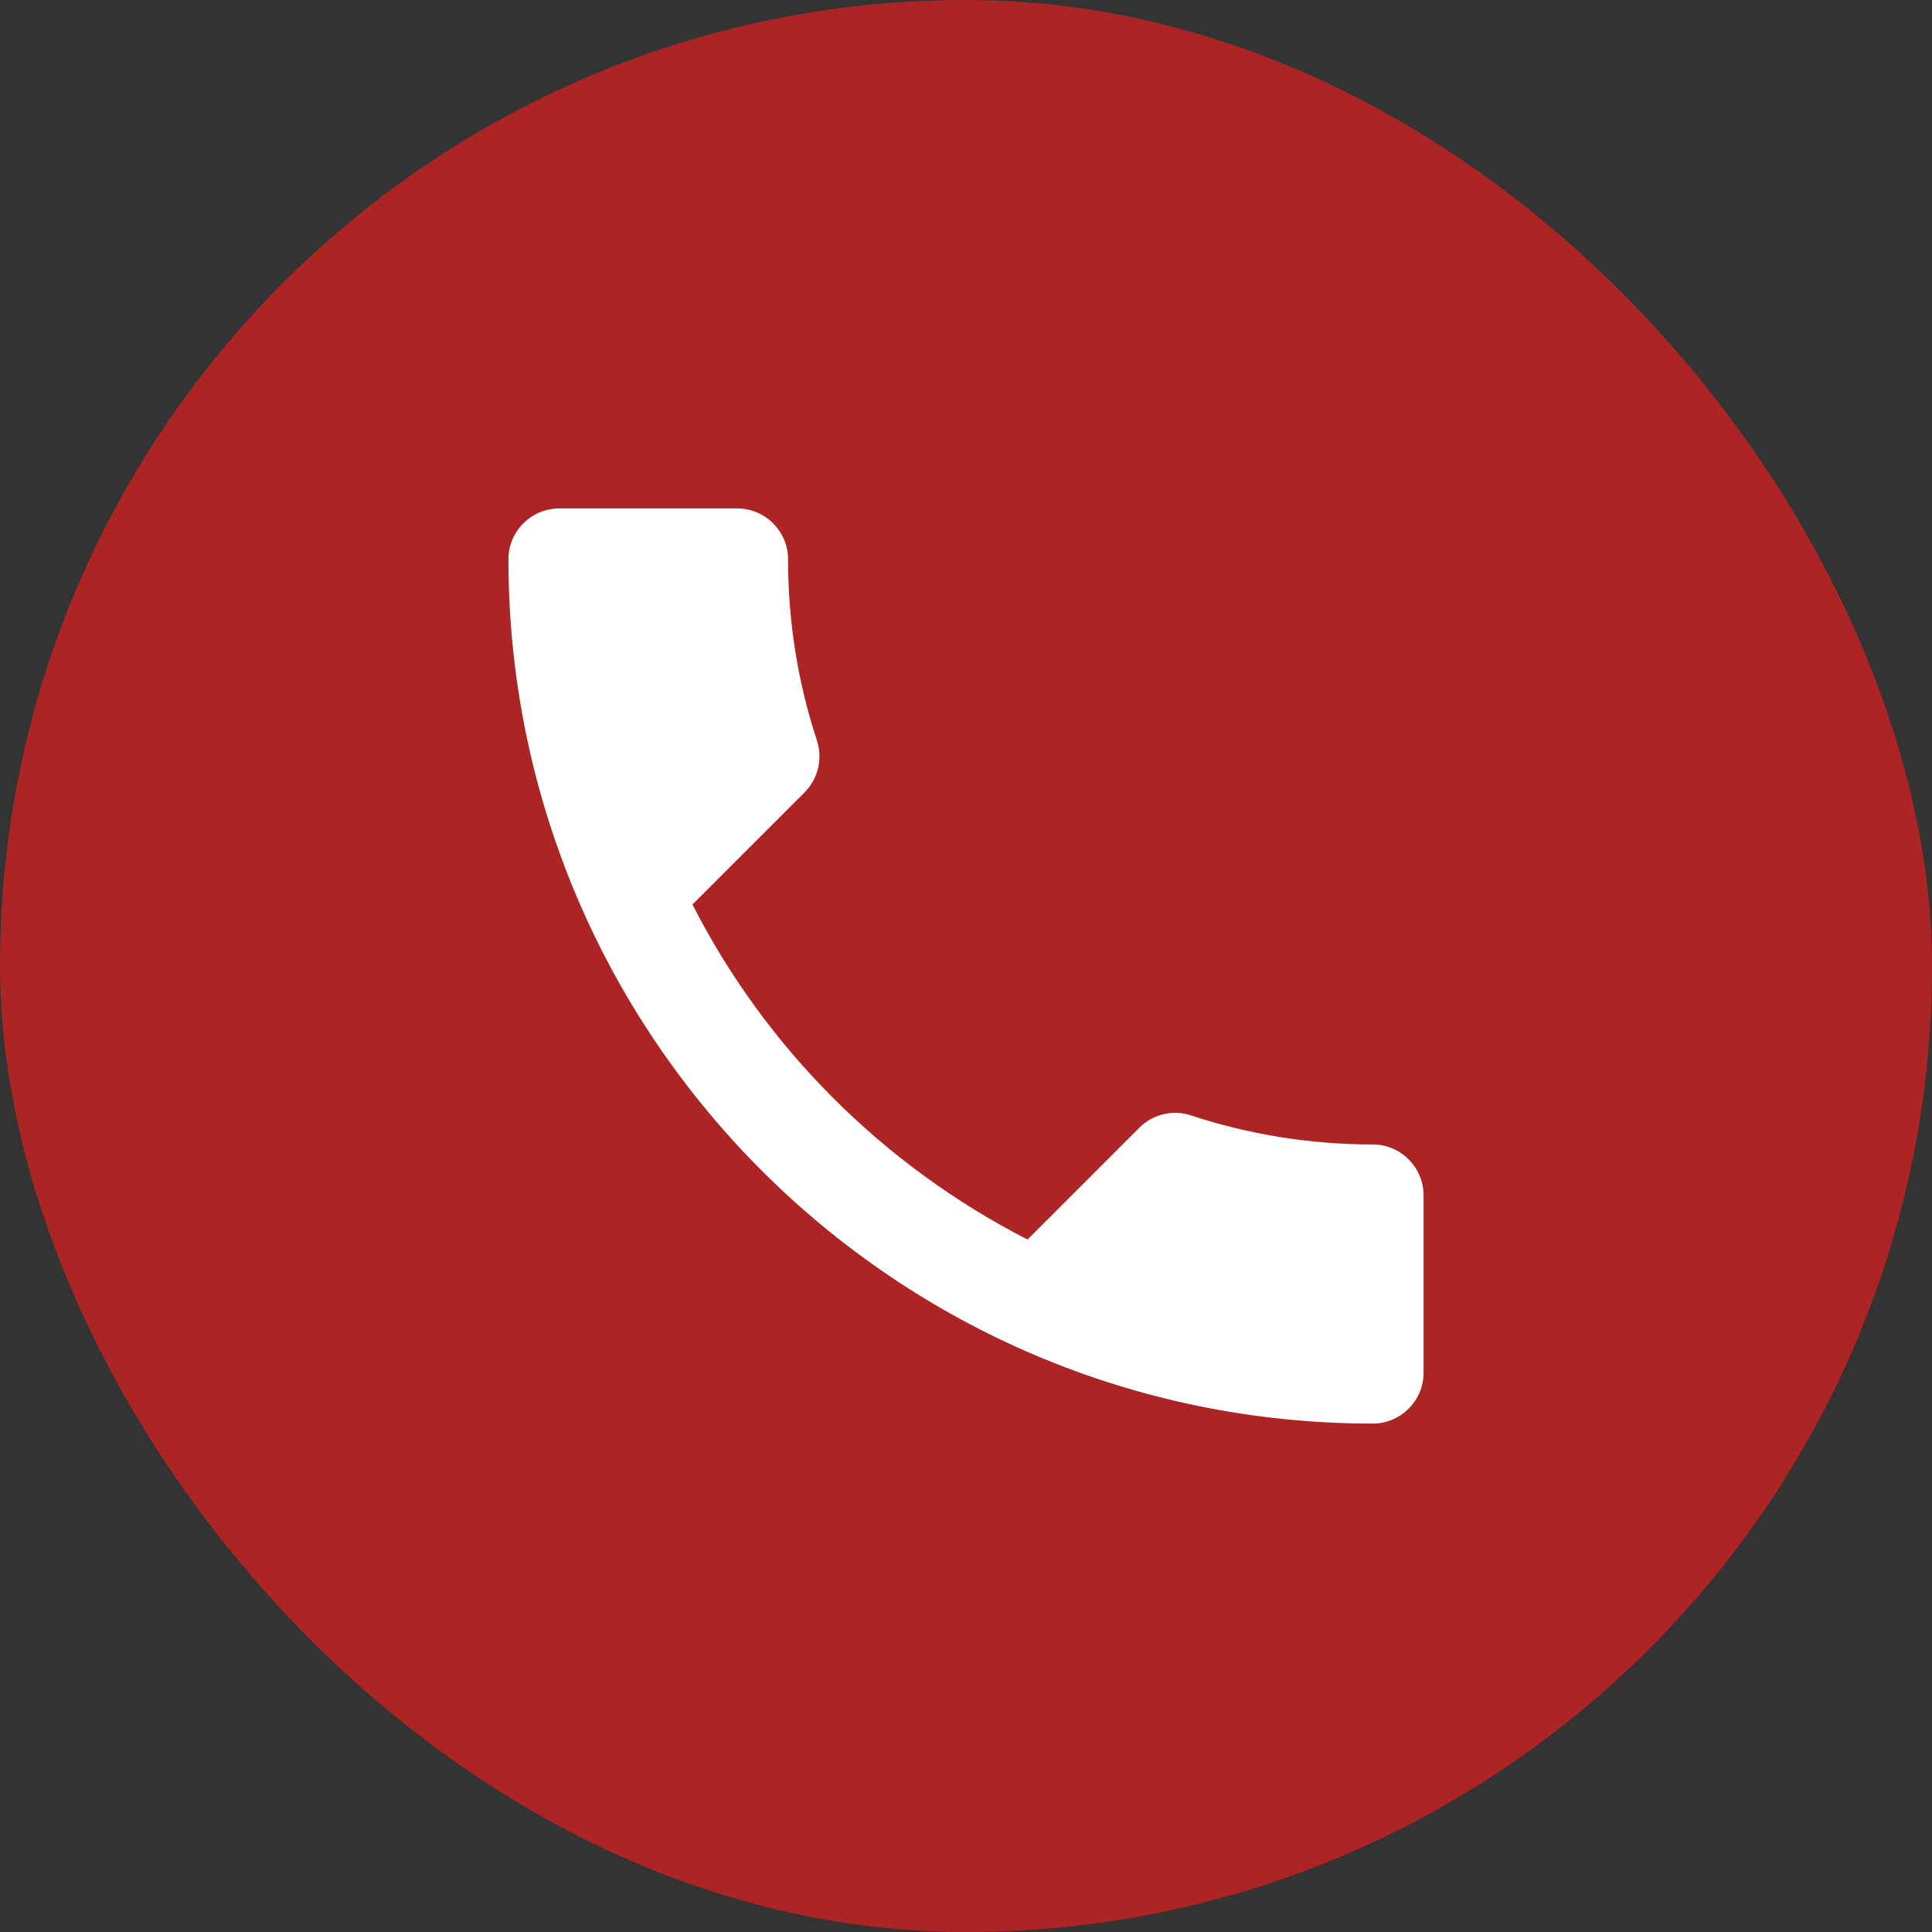
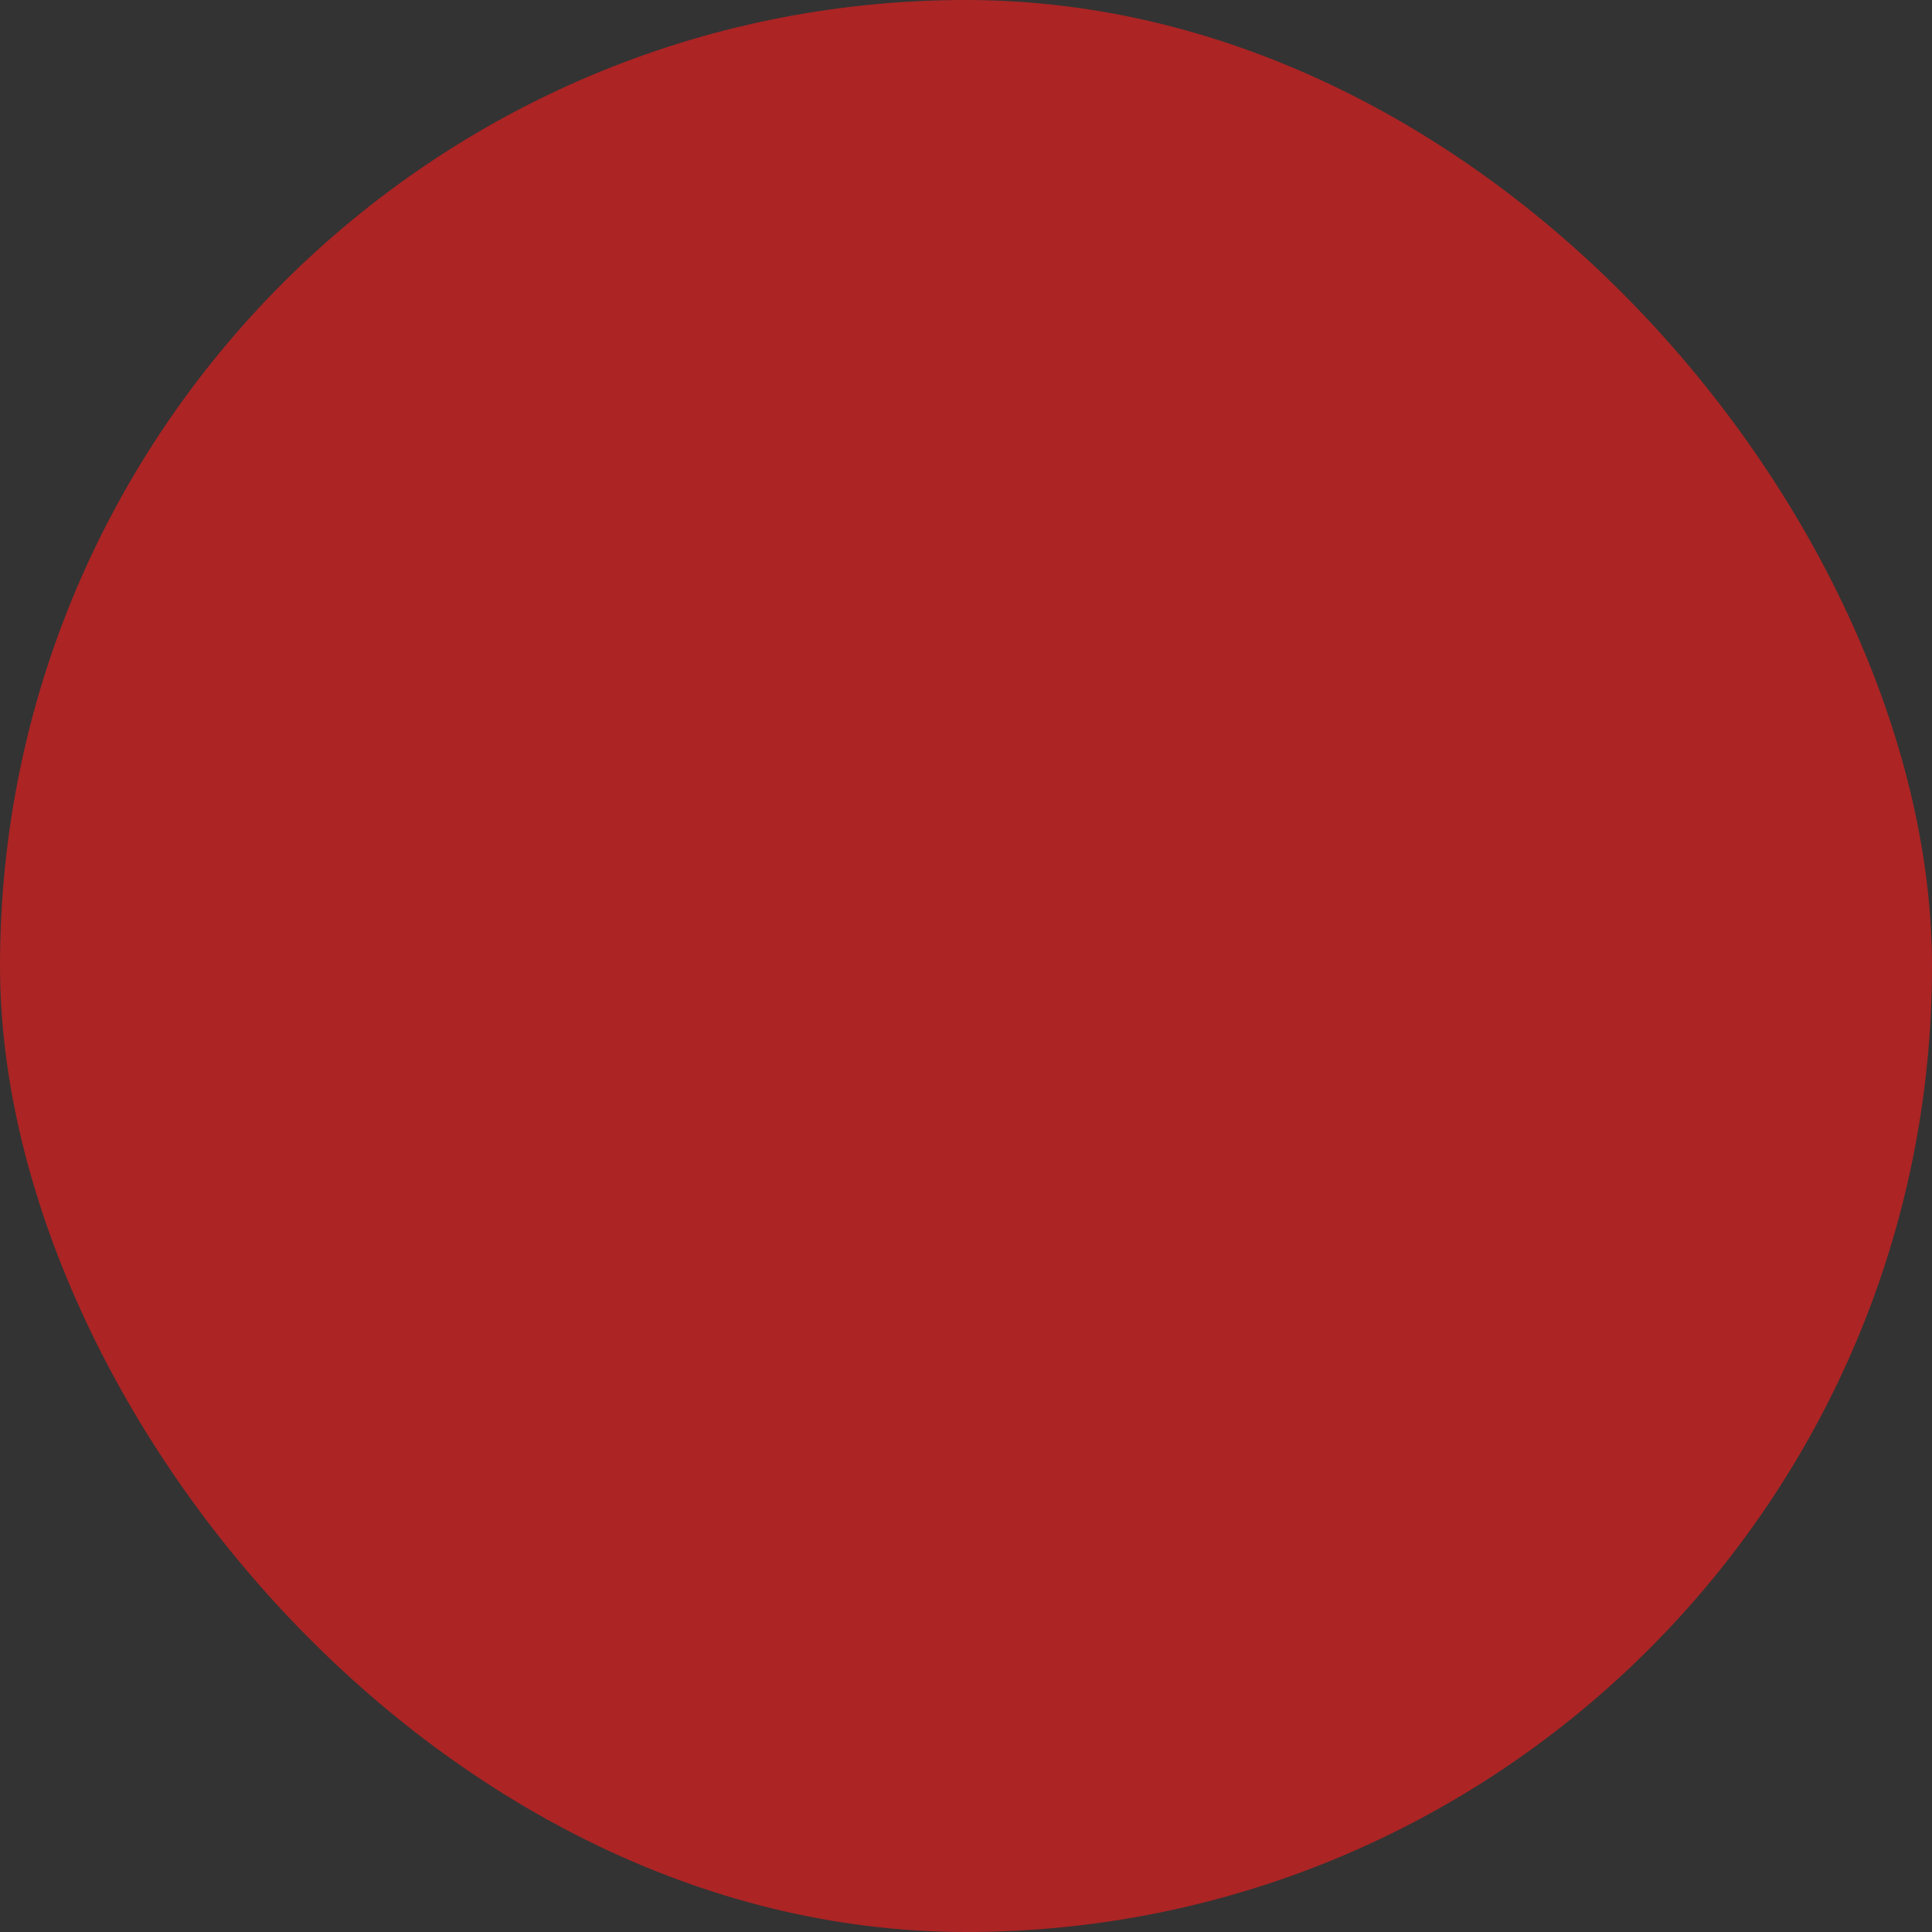
<svg xmlns="http://www.w3.org/2000/svg" width="38" height="38" viewBox="0 0 38 38" fill="none">
  <rect x="0" y="0" width="38" height="38" fill="#333333" stroke="none" />
  <rect width="38" height="38" rx="19" fill="#AC2424" />
-   <path d="M13.62 17.79C15.06 20.62 17.38 22.93 20.21 24.38L22.41 22.18C22.68 21.91 23.08 21.82 23.43 21.94C24.55 22.31 25.76 22.51 27 22.51C27.55 22.51 28 22.96 28 23.51V27C28 27.55 27.55 28 27 28C17.61 28 10 20.39 10 11C10 10.45 10.45 10 11 10H14.5C15.05 10 15.5 10.45 15.5 11C15.5 12.25 15.7 13.45 16.07 14.57C16.18 14.92 16.1 15.31 15.82 15.59L13.62 17.79Z" fill="white" />
</svg>